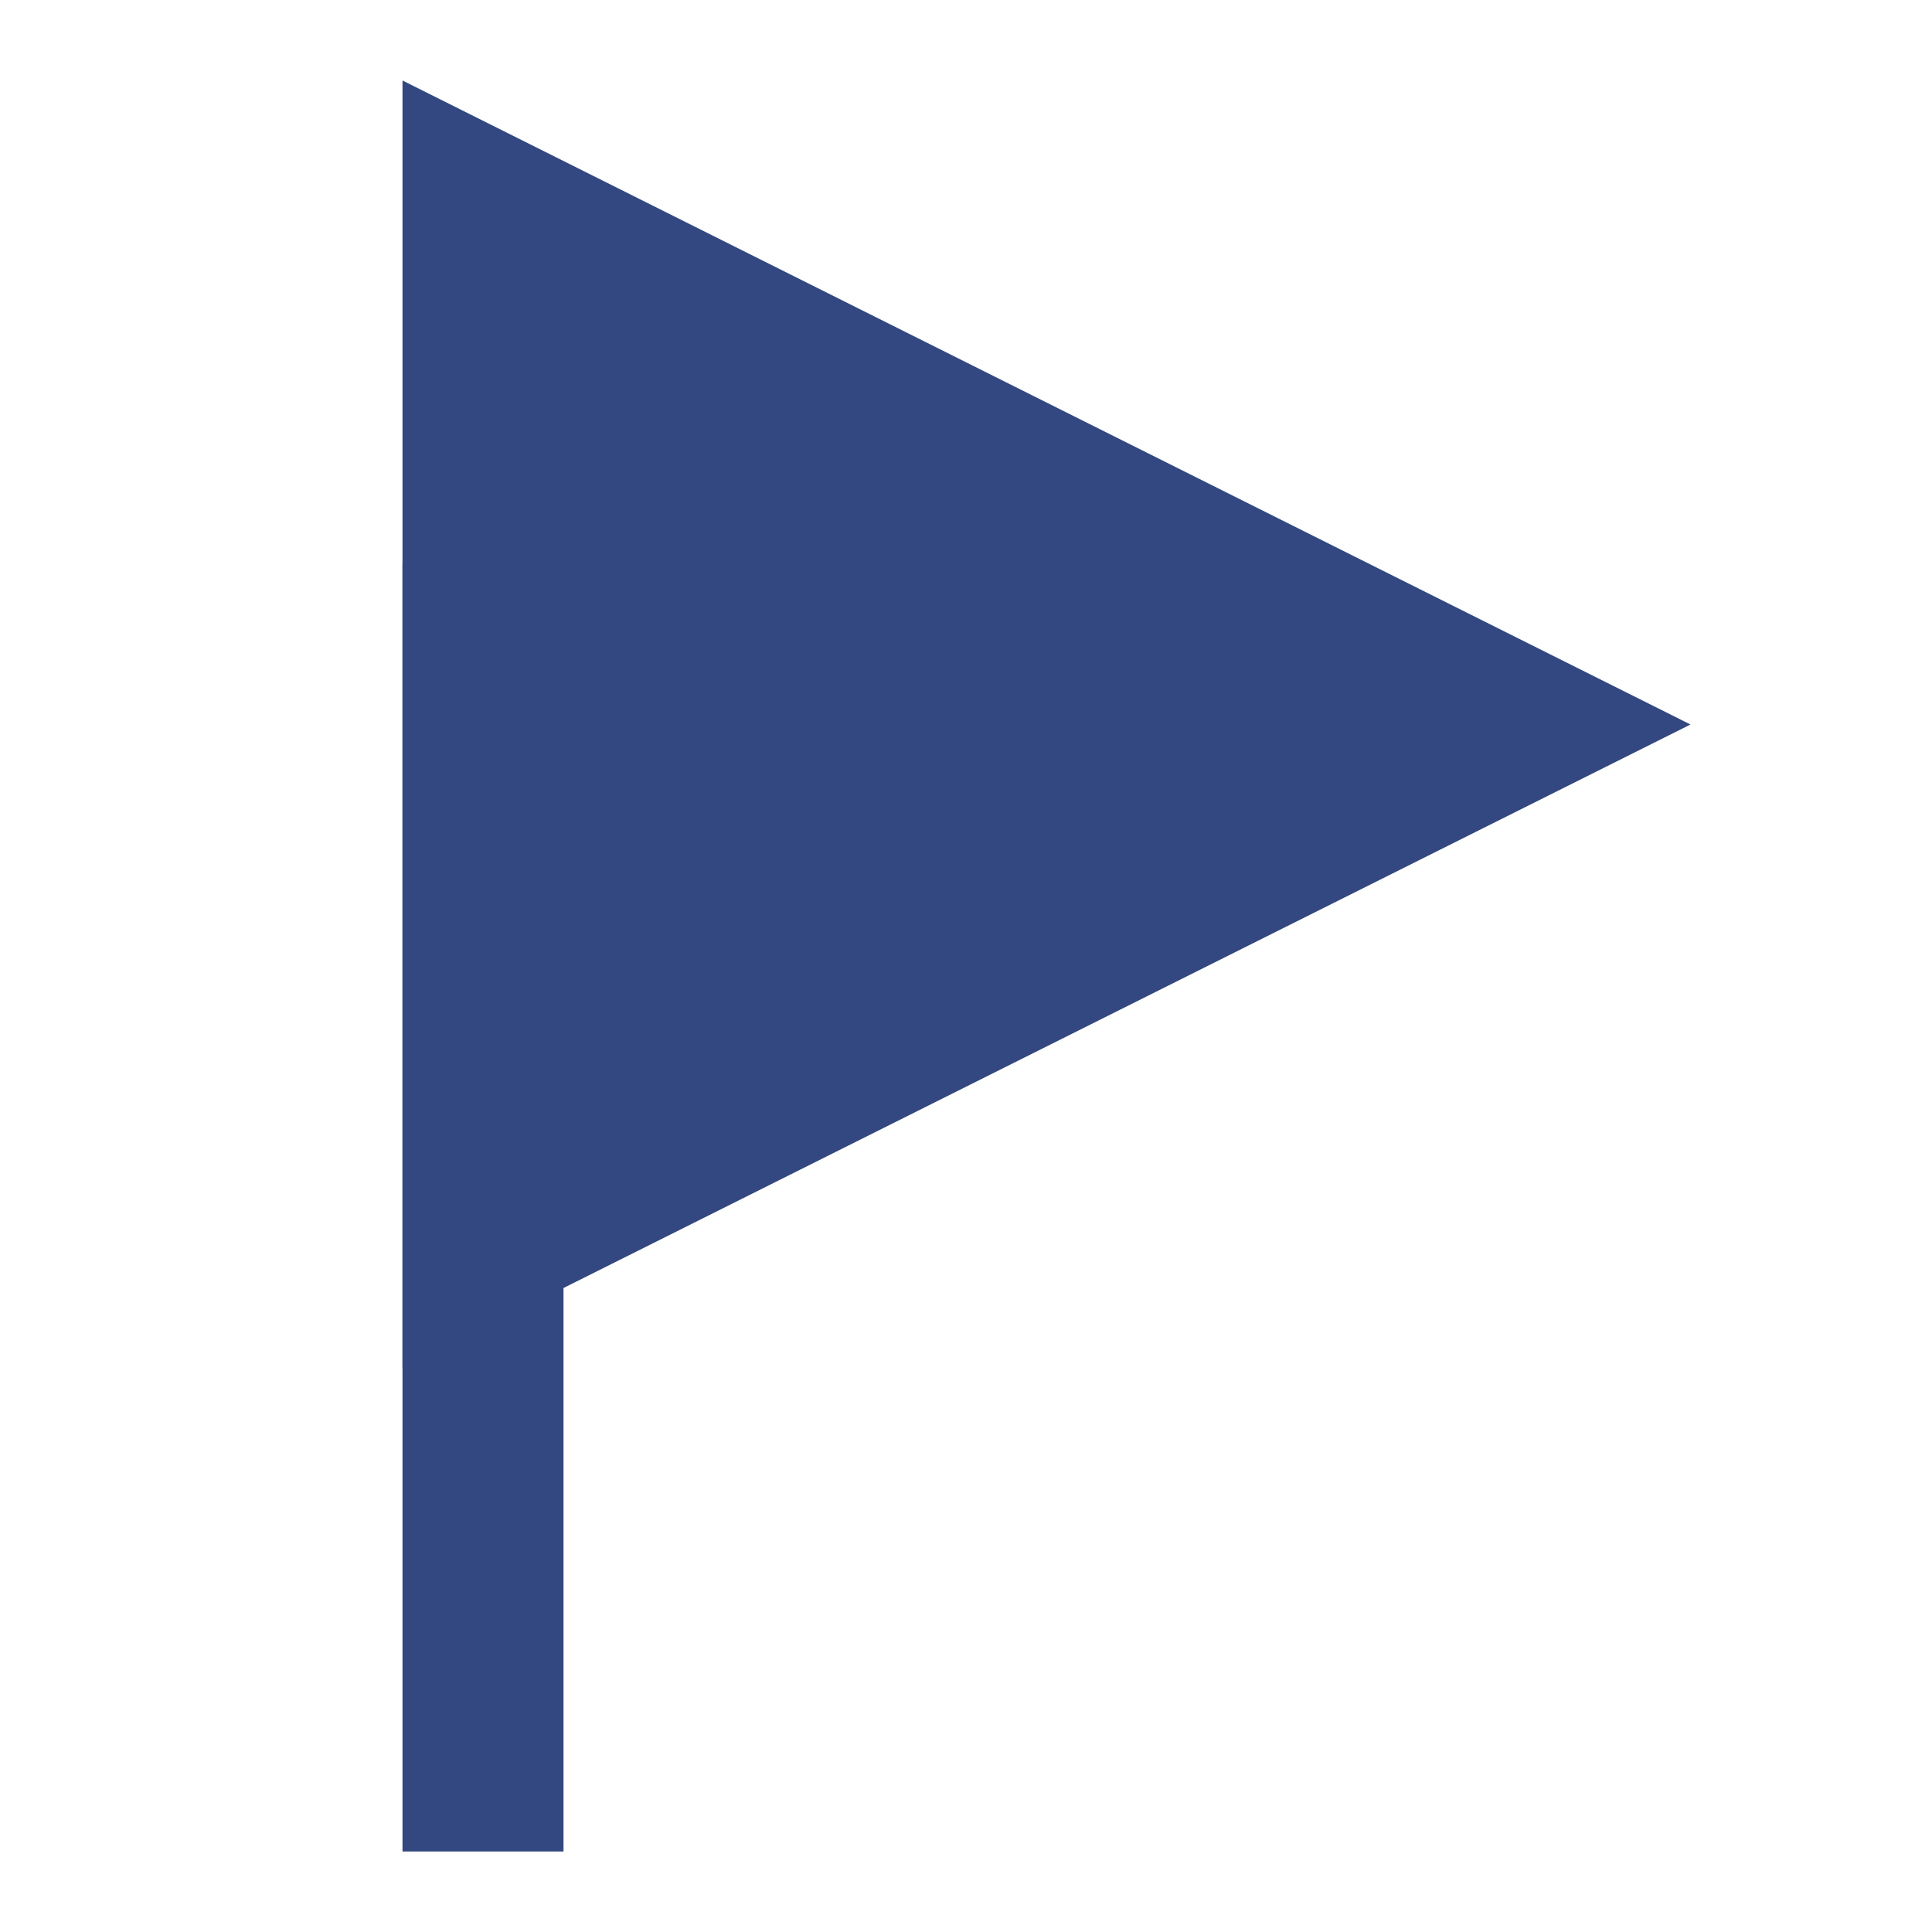
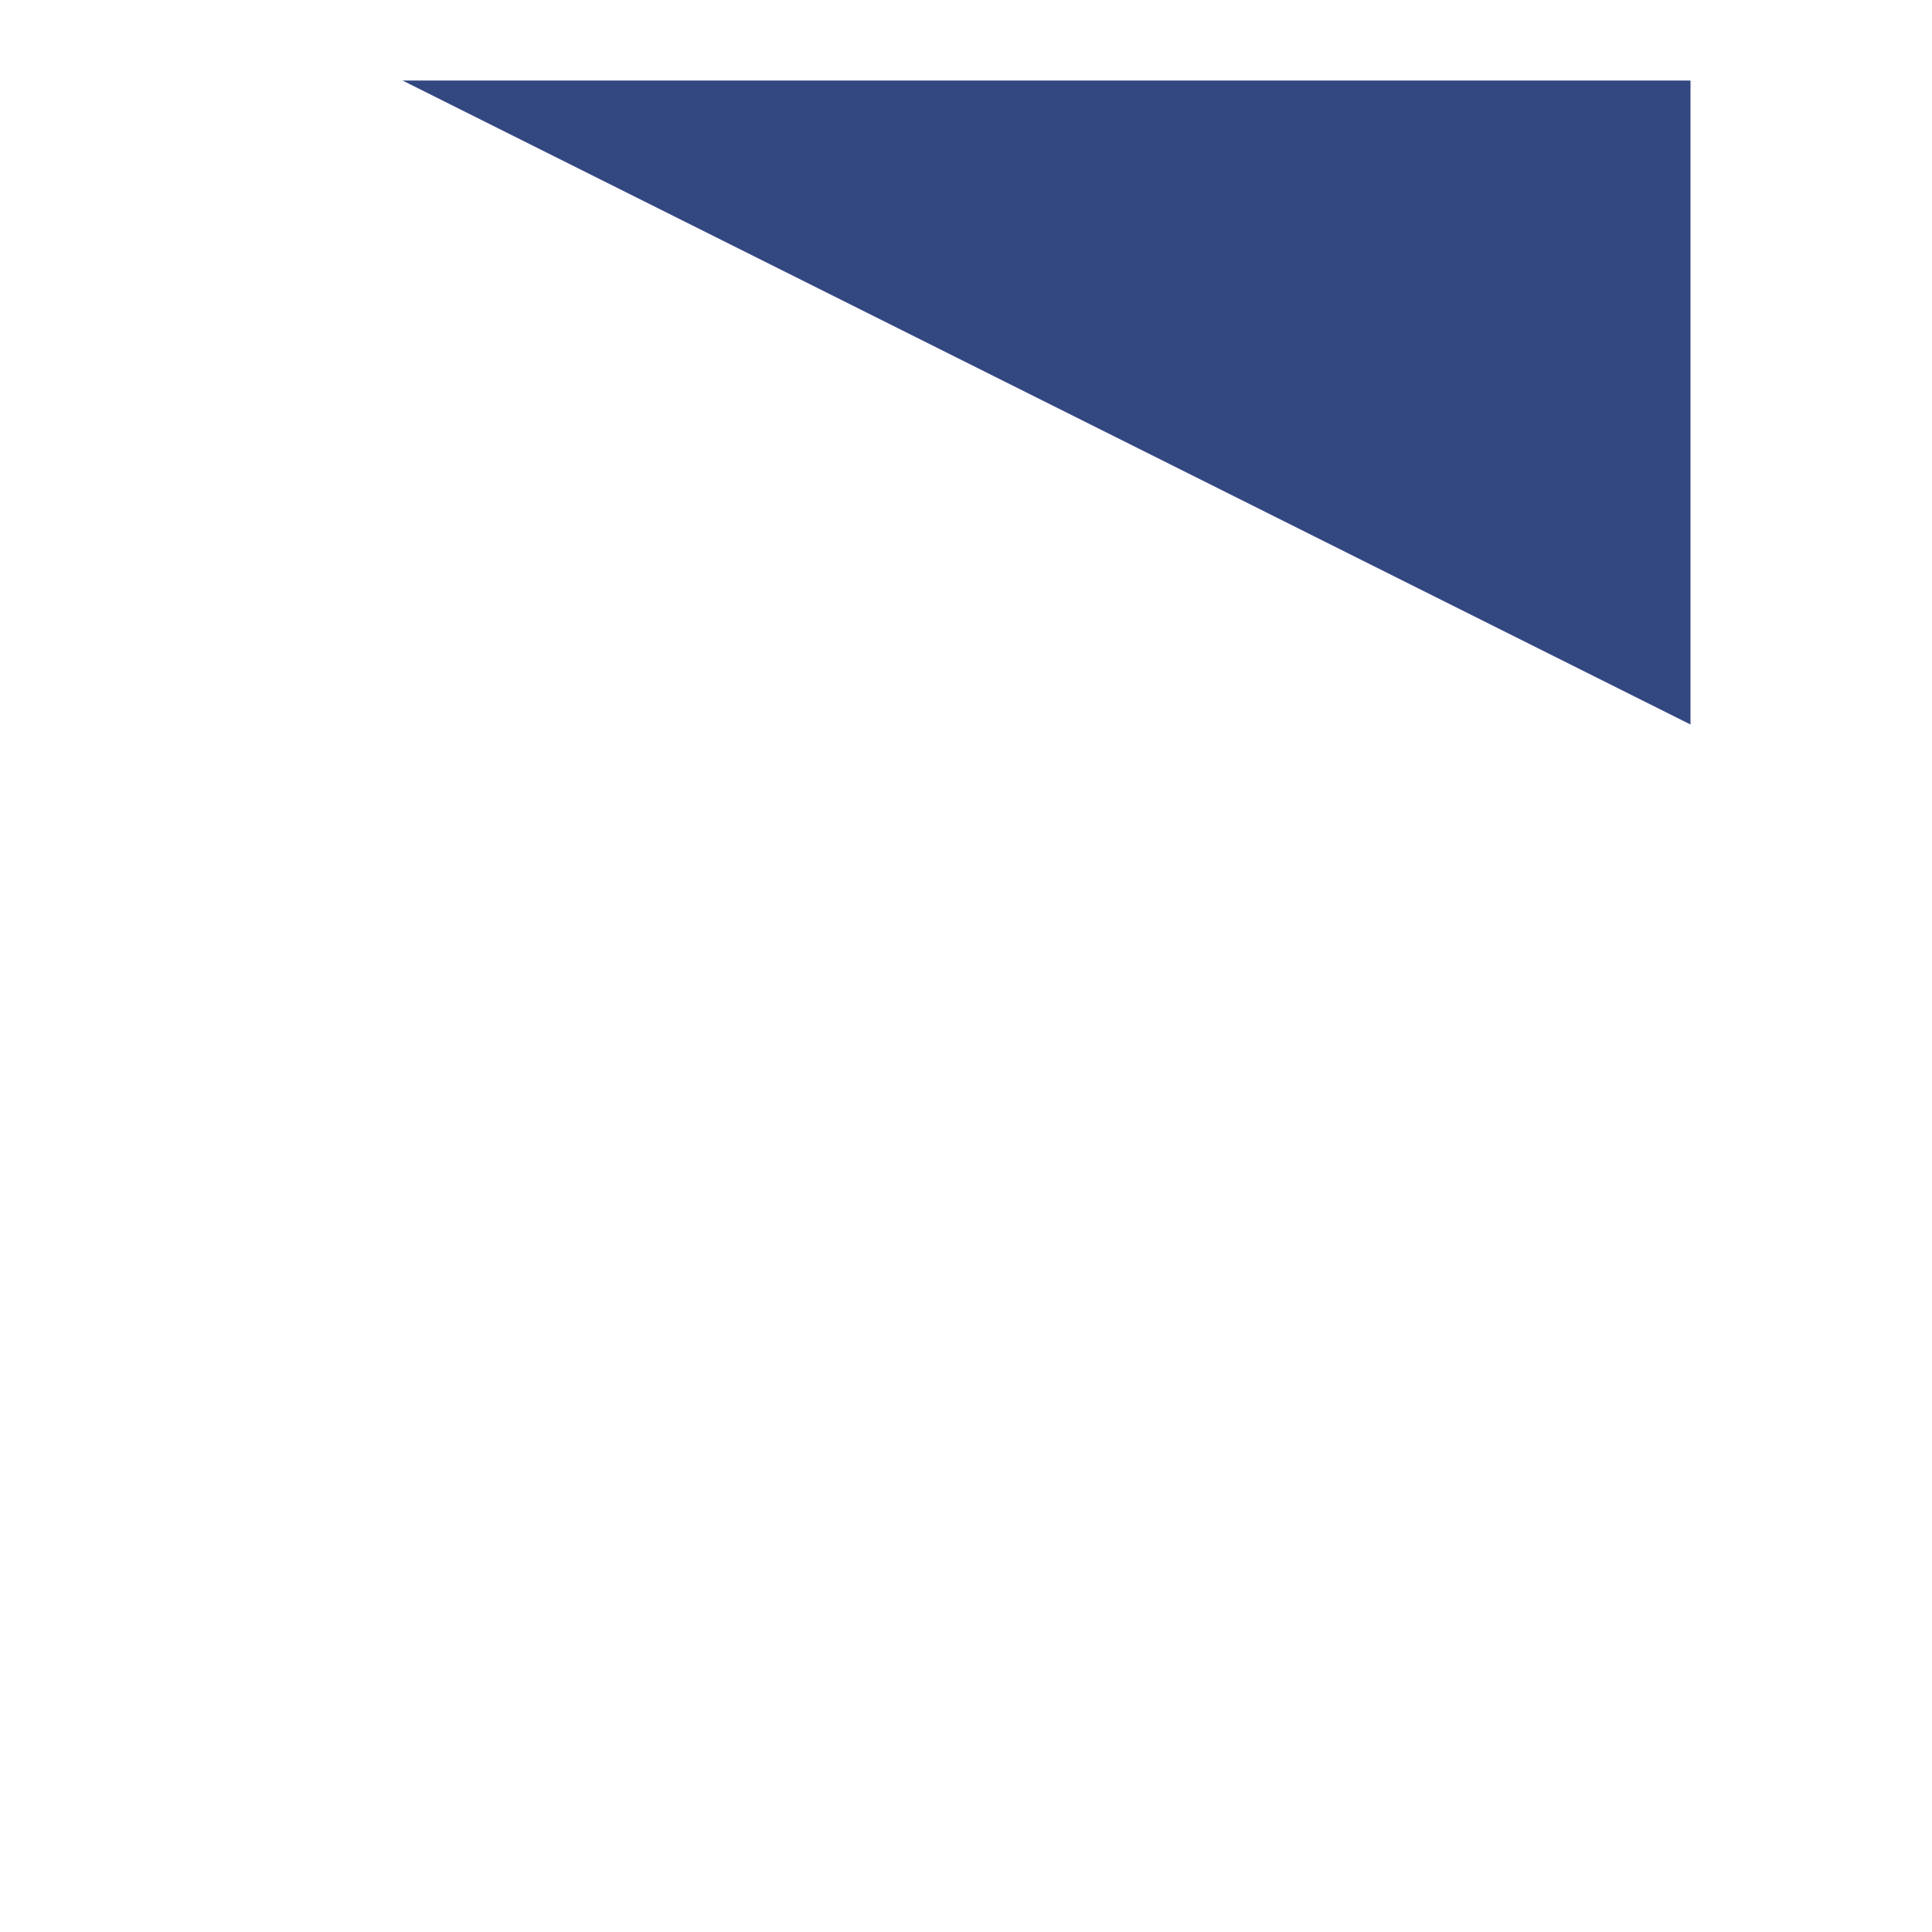
<svg xmlns="http://www.w3.org/2000/svg" width="24" height="24" viewBox="0 0 24 24" fill="none">
-   <path d="M5 1L21 9L5 17V1Z" fill="#334880" />
-   <line x1="6" y1="23" x2="6" y2="7" stroke="#334880" stroke-width="2" />
+   <path d="M5 1L21 9V1Z" fill="#334880" />
</svg>